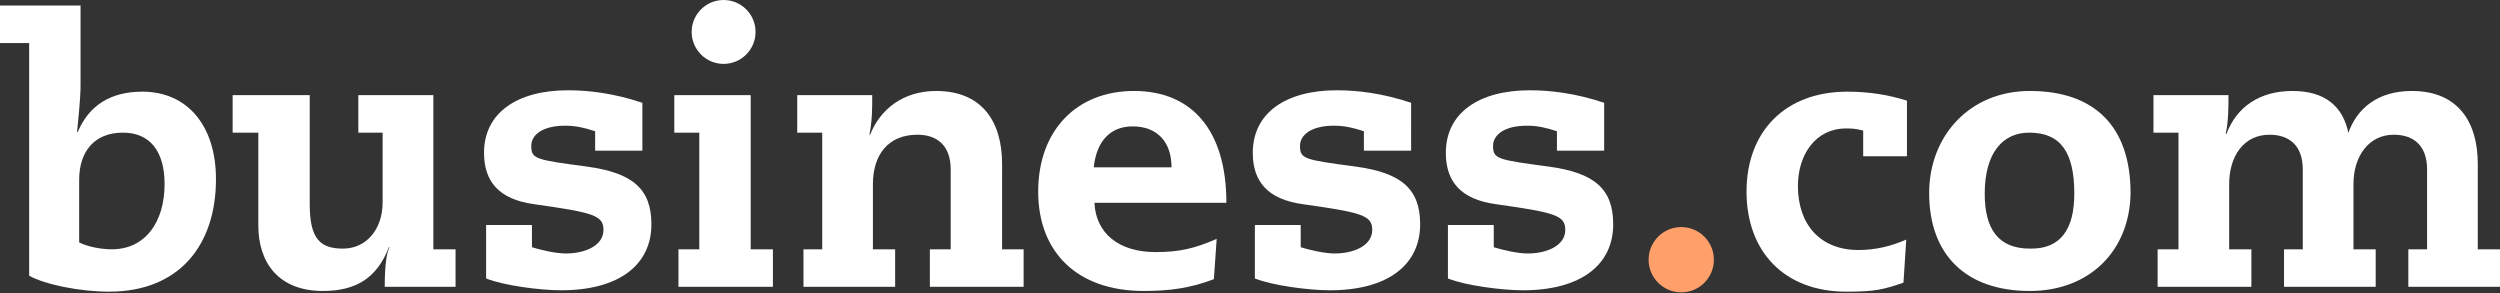
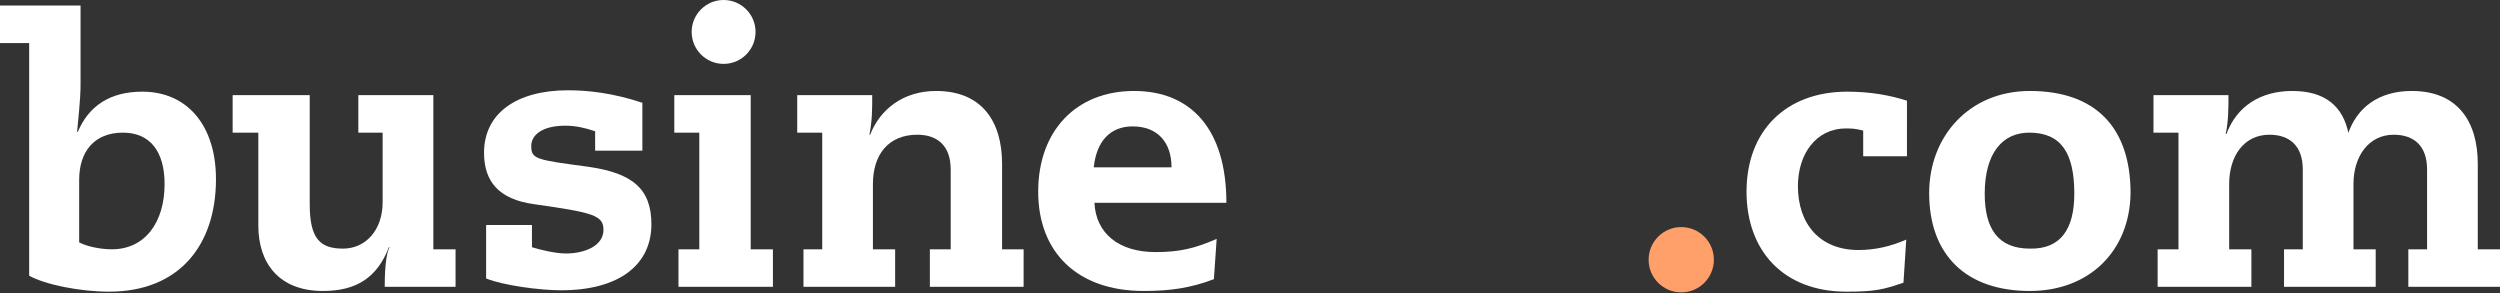
<svg xmlns="http://www.w3.org/2000/svg" version="1.1" x="0px" y="0px" viewBox="0 0 360 42.2" xml:space="preserve">
  <rect x="0" y="0" width="360" height="42.2" fill="#333333" stroke="none" />
  <g>
    <g>
      <g>
        <g>
          <path fill="#ffffff" d="M11.6,0.8v11.1c0,1.2,0,2.1-0.5,7.1h0.1c1.6-3.8,4.7-5.8,9.3-5.8c6.4,0,10.6,4.8,10.6,12.6 c0,9.4-5.2,16.2-15.4,16.2c-4.1,0-9.2-1-11.5-2.3V6.2H0V0.8H11.6z M11.4,34.9c1.1,0.6,3.1,1,4.7,1c4.8,0,7.6-3.9,7.6-9.4 c0-4.7-2.1-7.4-6-7.4c-4.1,0-6.3,2.7-6.3,6.8V34.9z" />
          <path fill="#ffffff" d="M44.6,13.7v15.7c0,5,1.5,6.4,4.8,6.4c3.2,0,5.7-2.6,5.7-6.7V19.1h-3.5v-5.4h10.8v22.2h3.2v5.4H55.4 c0-3.2,0.3-5,0.7-5.7H56c-1.7,4.4-4.7,6.3-9.5,6.3c-6.4,0-9.3-4.1-9.3-9.4V19.1h-3.7v-5.4H44.6z" />
          <path fill="#ffffff" d="M92.3,21.7h-6.6v-2.8c-1.5-0.5-2.8-0.8-4.3-0.8c-3.4,0-4.9,1.4-4.9,2.9c0,1.9,0.6,2,8.1,3 c6.5,0.9,9.2,3.2,9.2,8.3c0,5.8-4.6,9.5-13,9.5c-3.1,0-8.3-0.7-10.8-1.7v-7.7h6.6v3.2c1.3,0.4,3.4,0.9,4.9,0.9 c2.7,0,5.4-1.1,5.4-3.4c0-2.1-1.5-2.5-10-3.7c-5.1-0.7-7.2-3.3-7.2-7.4c0-5.7,4.7-9,12.1-9c2.9,0,6.5,0.4,10.7,1.8V21.7z" />
          <path fill="#ffffff" d="M108.1,13.7v22.2h3.2v5.4H97.7v-5.4h3V19.1h-3.6v-5.4H108.1z" />
          <path fill="#ffffff" d="M144.2,35.9h3.2v5.4h-13.5v-5.4h3V24.4c0-3.4-1.9-5-4.8-5c-4.2,0-6.4,2.9-6.4,7.1v9.4h3.2v5.4h-13.2v-5.4 h2.7V19.1h-3.6v-5.4h10.8c0,2.1,0,3.6-0.4,5.7h0.1c1.4-3.6,4.7-6.3,9.5-6.3c6.6,0,9.5,4.4,9.5,10.5V35.9z" />
          <path fill="#ffffff" d="M157.6,29.2c0.2,4.4,3.5,7.1,8.8,7.1c3.4,0,5.6-0.5,8.8-1.9l-0.4,5.8c-3.4,1.3-6.4,1.7-10.1,1.7 c-9.6,0-15.2-5.6-15.2-14.3c0-8.8,5.5-14.5,13.8-14.5c8.2,0,13.3,5.5,13.3,16.1H157.6z M168.7,24.1c0-3.7-2.1-5.9-5.6-5.9 c-3.2,0-5.2,2.1-5.6,5.9H168.7z" />
-           <path fill="#ffffff" d="M203,21.7h-6.6v-2.8c-1.5-0.5-2.8-0.8-4.3-0.8c-3.4,0-4.9,1.4-4.9,2.9c0,1.9,0.6,2,8.1,3 c6.5,0.9,9.2,3.2,9.2,8.3c0,5.8-4.6,9.5-13,9.5c-3.1,0-8.3-0.7-10.8-1.7v-7.7h6.6v3.2c1.3,0.4,3.4,0.9,4.9,0.9 c2.7,0,5.4-1.1,5.4-3.4c0-2.1-1.5-2.5-10-3.7c-5.1-0.7-7.2-3.3-7.2-7.4c0-5.7,4.7-9,12.1-9c2.9,0,6.5,0.4,10.7,1.8V21.7z" />
-           <path fill="#ffffff" d="M230.8,21.7h-6.6v-2.8c-1.5-0.5-2.8-0.8-4.3-0.8c-3.4,0-4.9,1.4-4.9,2.9c0,1.9,0.6,2,8.1,3 c6.5,0.9,9.2,3.2,9.2,8.3c0,5.8-4.6,9.5-13,9.5c-3.1,0-8.3-0.7-10.8-1.7v-7.7h6.6v3.2c1.3,0.4,3.4,0.9,4.9,0.9 c2.7,0,5.4-1.1,5.4-3.4c0-2.1-1.5-2.5-10-3.7c-5.1-0.7-7.2-3.3-7.2-7.4c0-5.7,4.7-9,12.1-9c2.9,0,6.5,0.4,10.7,1.8V21.7z" />
          <path fill="#ffffff" d="M274.6,22.5h-6.3v-3.7c-1.2-0.3-1.7-0.3-2.5-0.3c-4.3,0-6.9,3.7-6.9,8.3c0,5.5,3.2,9.2,8.7,9.2 c2.4,0,4.6-0.5,6.9-1.5l-0.4,6.2c-2.9,1-4.1,1.3-8.2,1.3c-9.1,0-14.4-5.9-14.4-14.4c0-8.8,5.7-14.4,14.5-14.4 c3.3,0,6.1,0.5,8.6,1.3V22.5z" />
-           <path fill="#ffffff" d="M292.3,41.9c-9.2,0-14.5-5.2-14.5-14.1c0-8.2,5.8-14.7,14.5-14.7c9.4,0,14.5,5.2,14.5,14.7 C306.7,36.1,300.9,41.9,292.3,41.9z M298.7,27.9c0-5.9-1.9-8.8-6.5-8.8c-3.8,0-6.4,2.9-6.4,8.8c0,5,1.9,7.9,6.5,7.9 C296.8,35.9,298.7,32.9,298.7,27.9z" />
+           <path fill="#ffffff" d="M292.3,41.9c-9.2,0-14.5-5.2-14.5-14.1c0-8.2,5.8-14.7,14.5-14.7c9.4,0,14.5,5.2,14.5,14.7 C306.7,36.1,300.9,41.9,292.3,41.9z M298.7,27.9c0-5.9-1.9-8.8-6.5-8.8c-3.8,0-6.4,2.9-6.4,8.8c0,5,1.9,7.9,6.5,7.9 C296.8,35.9,298.7,32.9,298.7,27.9" />
          <path fill="#ffffff" d="M338.1,19.3c1.3-3.8,4.4-6.2,9.2-6.2c6.6,0,9.5,4.4,9.5,10.5v12.3h3.2v5.4h-13.2v-5.4h2.7V24.4 c0-3.4-1.9-5-4.8-5c-3.6,0-5.8,3.1-5.8,7.1v9.4h3.2v5.4h-13.2v-5.4h2.7V24.4c0-3.4-1.9-5-4.8-5c-3.7,0-5.8,3.1-5.8,7.1v9.4h3.2 v5.4h-13.5v-5.4h3V19.1h-3.6v-5.4h10.8c0,1.9,0,3.7-0.4,5.6h0.1c1.5-4,4.9-6.2,9.5-6.2c4.6,0,7.3,2.1,8.1,6.2H338.1z" />
        </g>
        <circle fill="#ffffff" cx="104.2" cy="4.6" r="4.6" />
      </g>
      <circle fill="#ffa06a" cx="242.1" cy="37.4" r="4.7" />
    </g>
  </g>
</svg>